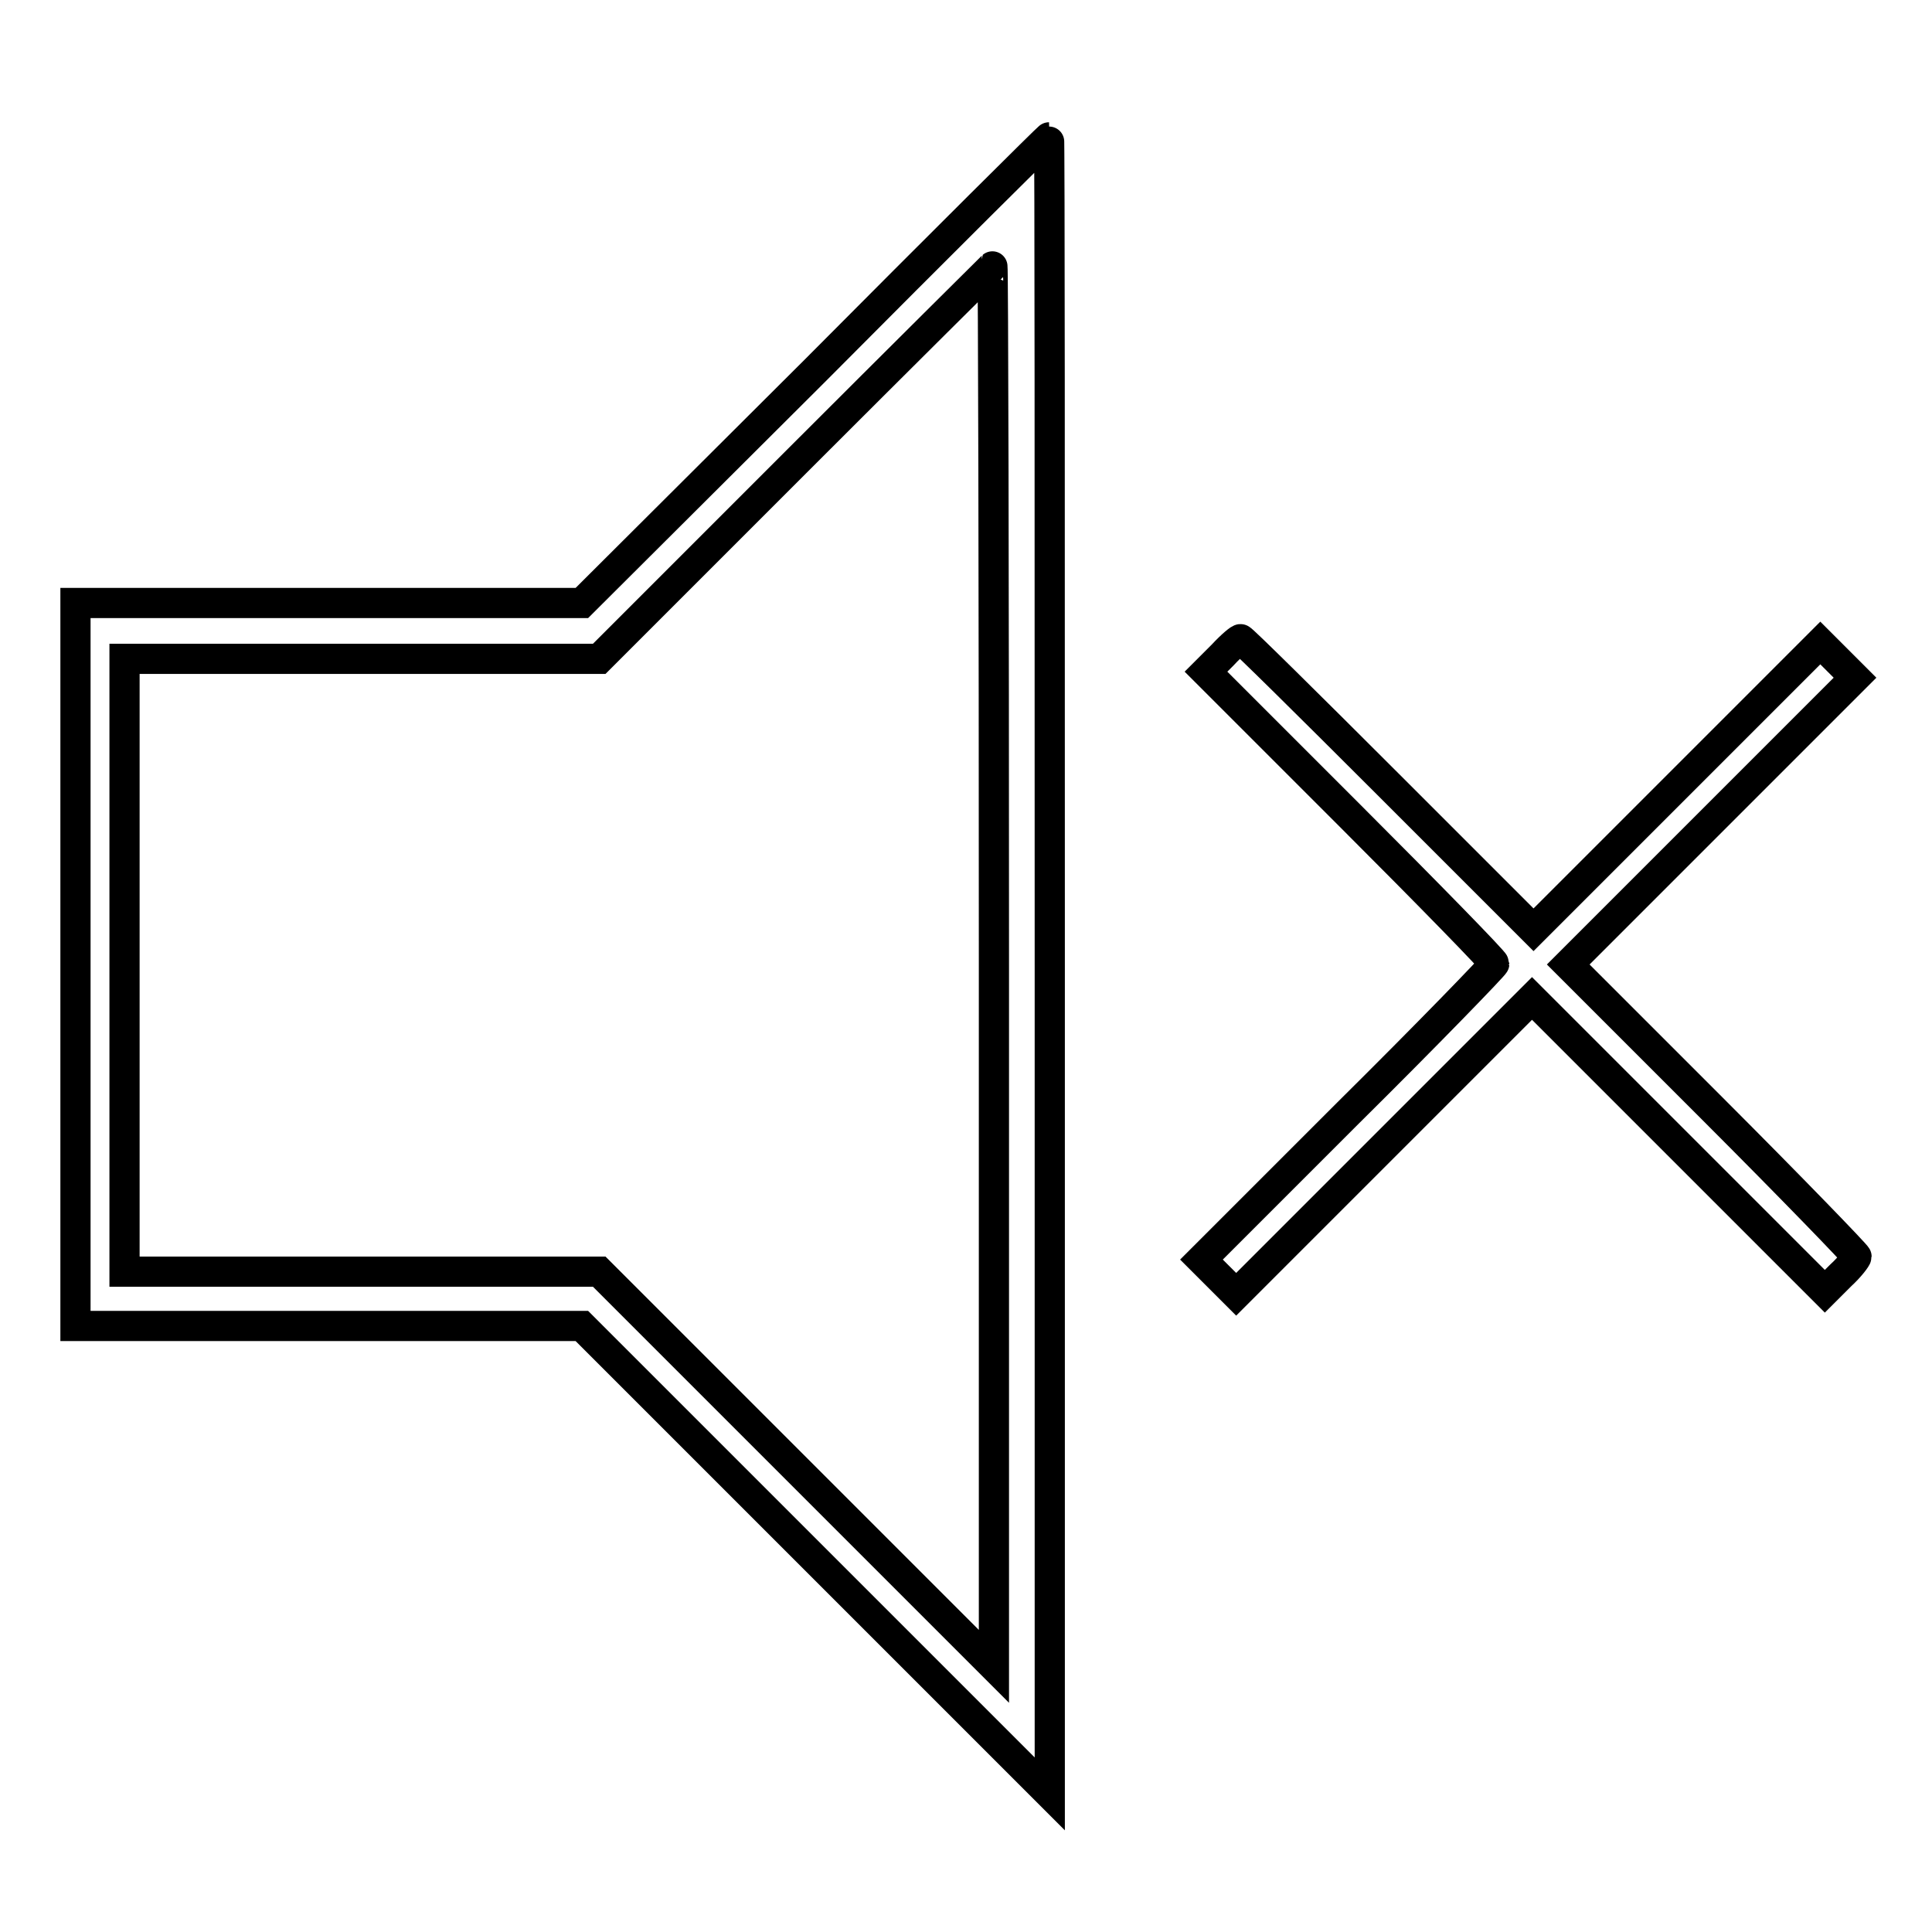
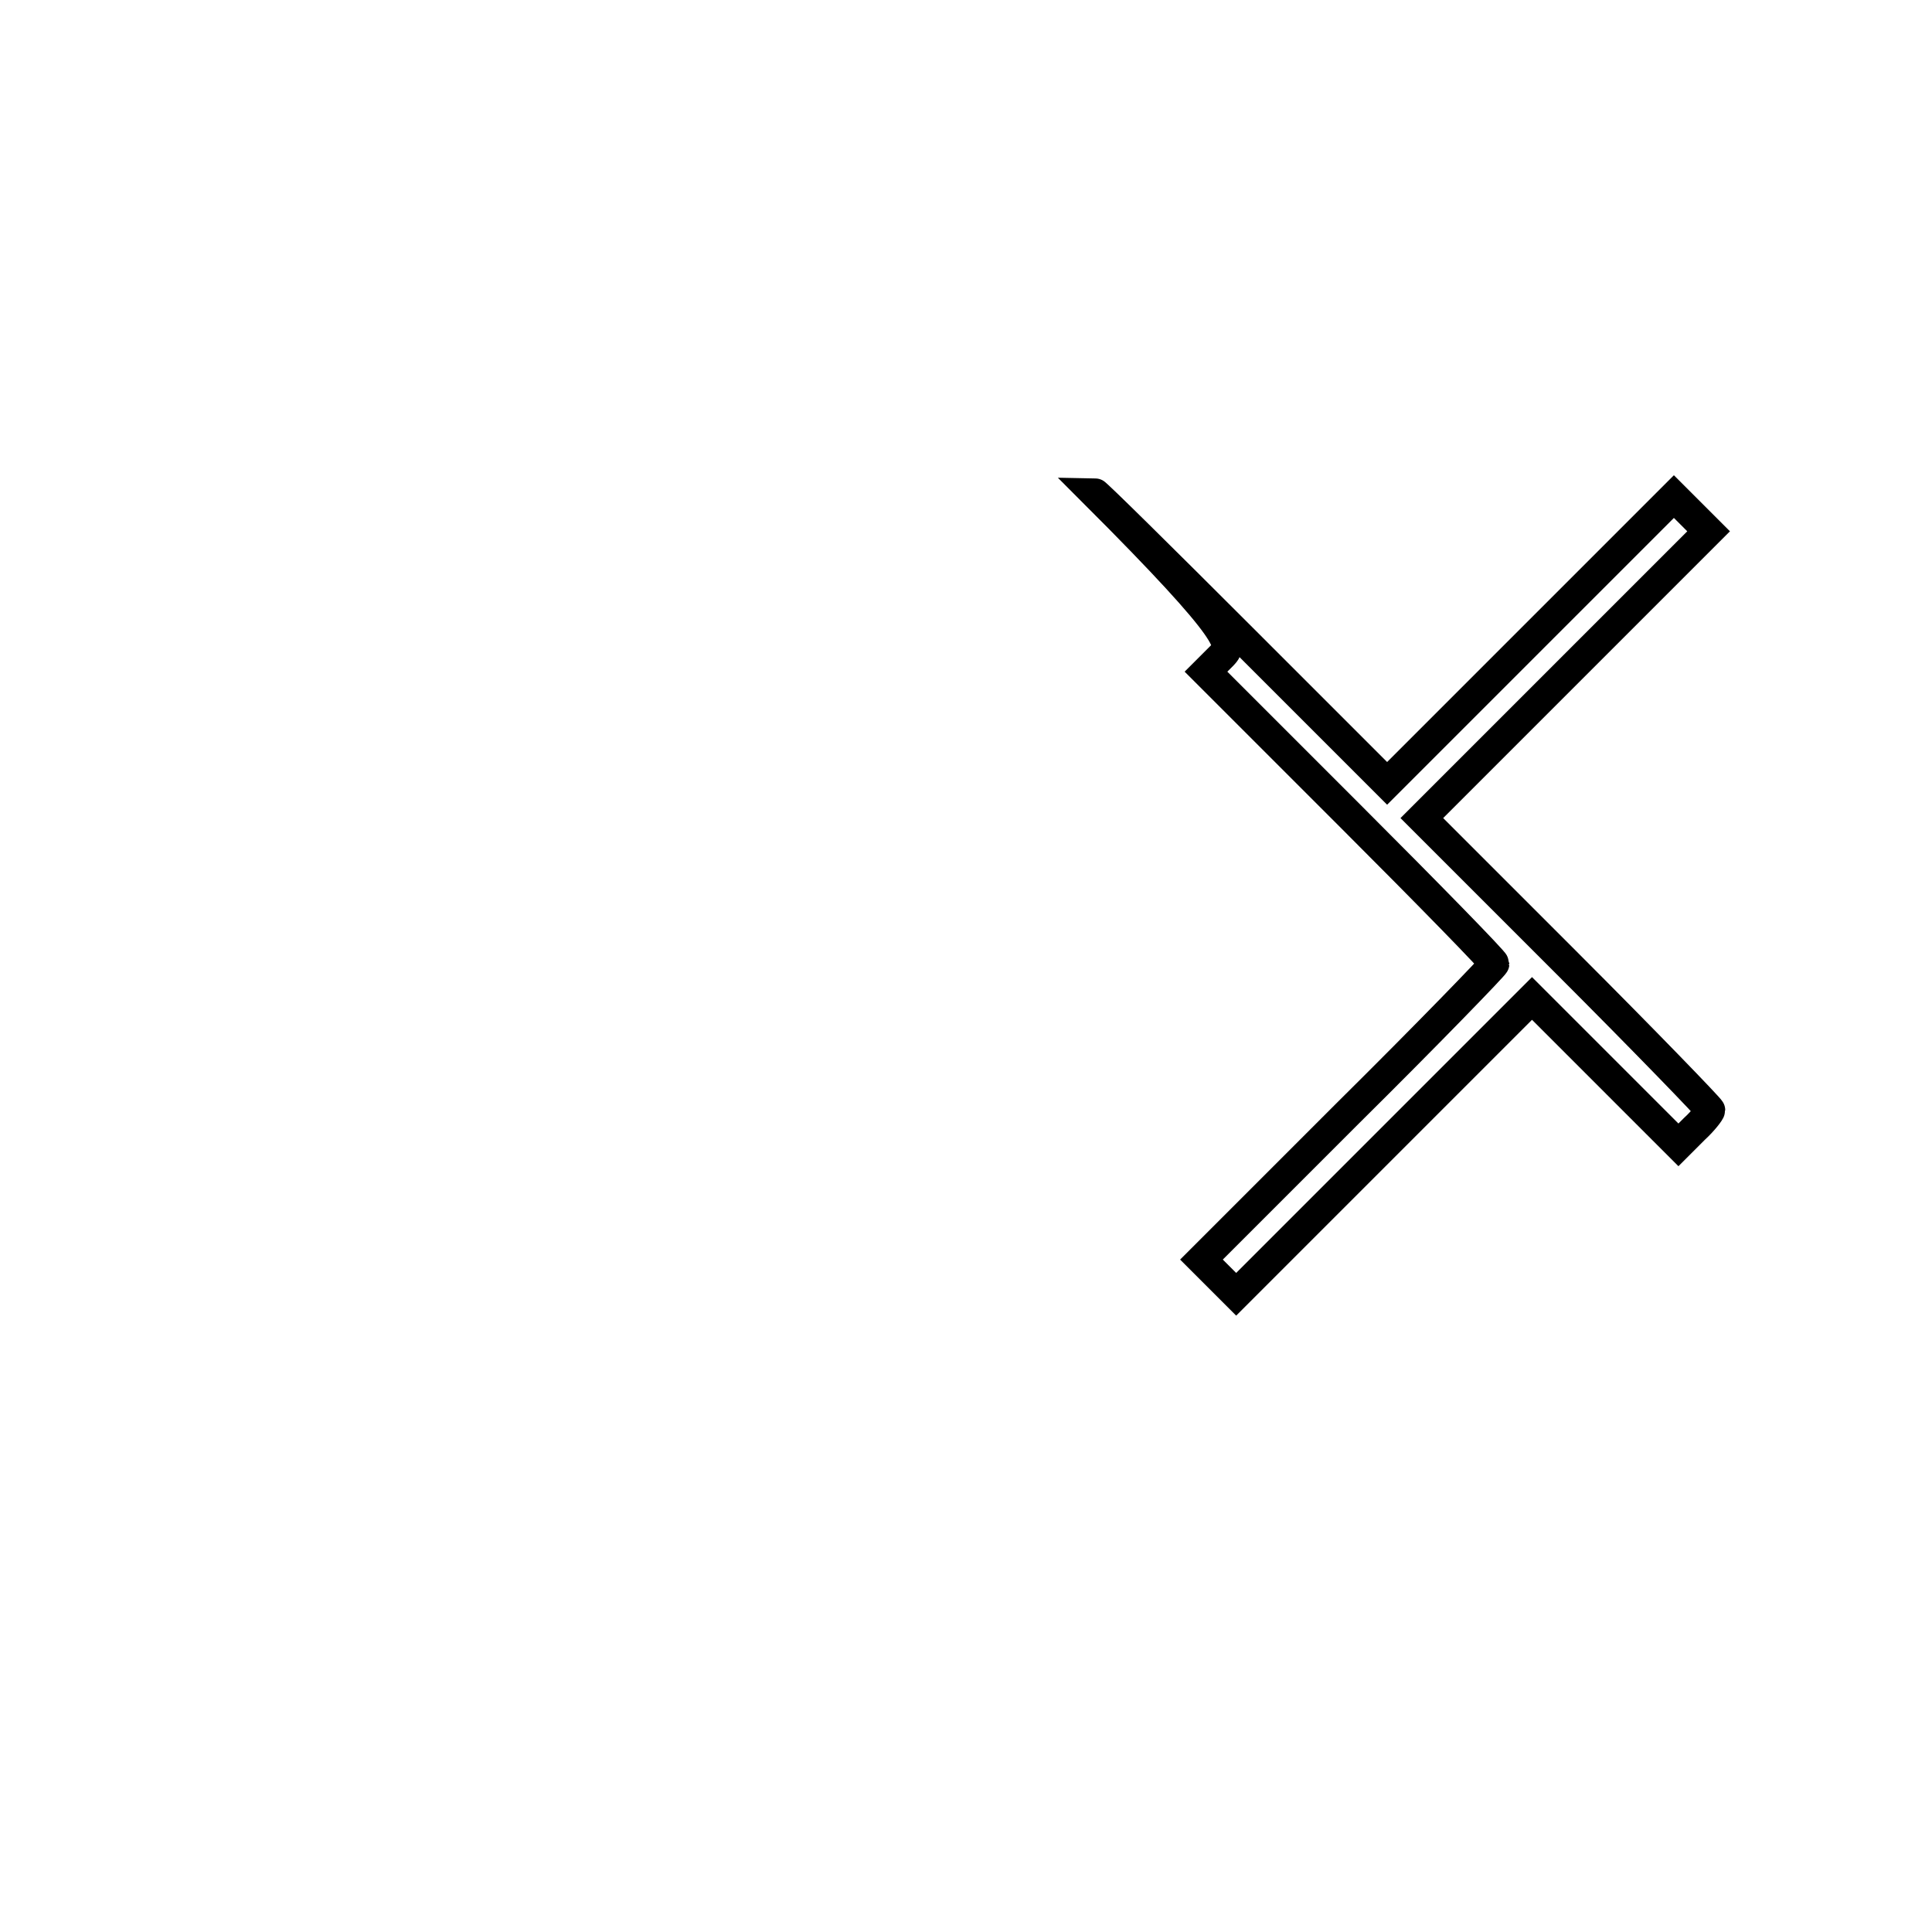
<svg xmlns="http://www.w3.org/2000/svg" version="1.1" x="0px" y="0px" viewBox="0 0 256 256" enable-background="new 0 0 256 256" xml:space="preserve">
  <g>
    <g>
      <g>
-         <path stroke-width="4" fill-opacity="0" stroke="#000000" d="M108,49.1L77.1,79.9H43.6H10v47.9v47.9h33.5h33.6l31,31l31,31V128c0-60.4,0-109.8-0.1-109.8C138.9,18.2,124.9,32.1,108,49.1z M131.7,128v92.8l-26.2-26.2l-26.1-26.1H47.9H16.5v-40.6V87.3h31.5h31.4l26-26c14.3-14.3,26.1-26,26.1-26C131.6,35.2,131.7,77,131.7,128z" />
-         <path stroke-width="4" fill-opacity="0" stroke="#000000" d="M162,86.8l-2.2,2.2l19.1,19.1c10.5,10.5,19.1,19.3,19.1,19.6c0,0.2-8.7,9.2-19.4,19.8l-19.4,19.4l2.3,2.3l2.3,2.3l19.6-19.6l19.6-19.6l19.4,19.4l19.4,19.4l2.1-2.1c1.2-1.1,2.1-2.3,2.1-2.5c0-0.2-8.6-9.1-19.1-19.6l-19.1-19.1l19-19l19-19l-2.3-2.3l-2.3-2.3l-19,19l-19,19l-19.3-19.3c-10.6-10.6-19.3-19.2-19.5-19.2C164.3,84.6,163.2,85.5,162,86.8z" />
+         <path stroke-width="4" fill-opacity="0" stroke="#000000" d="M162,86.8l-2.2,2.2l19.1,19.1c10.5,10.5,19.1,19.3,19.1,19.6c0,0.2-8.7,9.2-19.4,19.8l-19.4,19.4l2.3,2.3l2.3,2.3l19.6-19.6l19.6-19.6l19.4,19.4l2.1-2.1c1.2-1.1,2.1-2.3,2.1-2.5c0-0.2-8.6-9.1-19.1-19.6l-19.1-19.1l19-19l19-19l-2.3-2.3l-2.3-2.3l-19,19l-19,19l-19.3-19.3c-10.6-10.6-19.3-19.2-19.5-19.2C164.3,84.6,163.2,85.5,162,86.8z" />
      </g>
    </g>
  </g>
</svg>